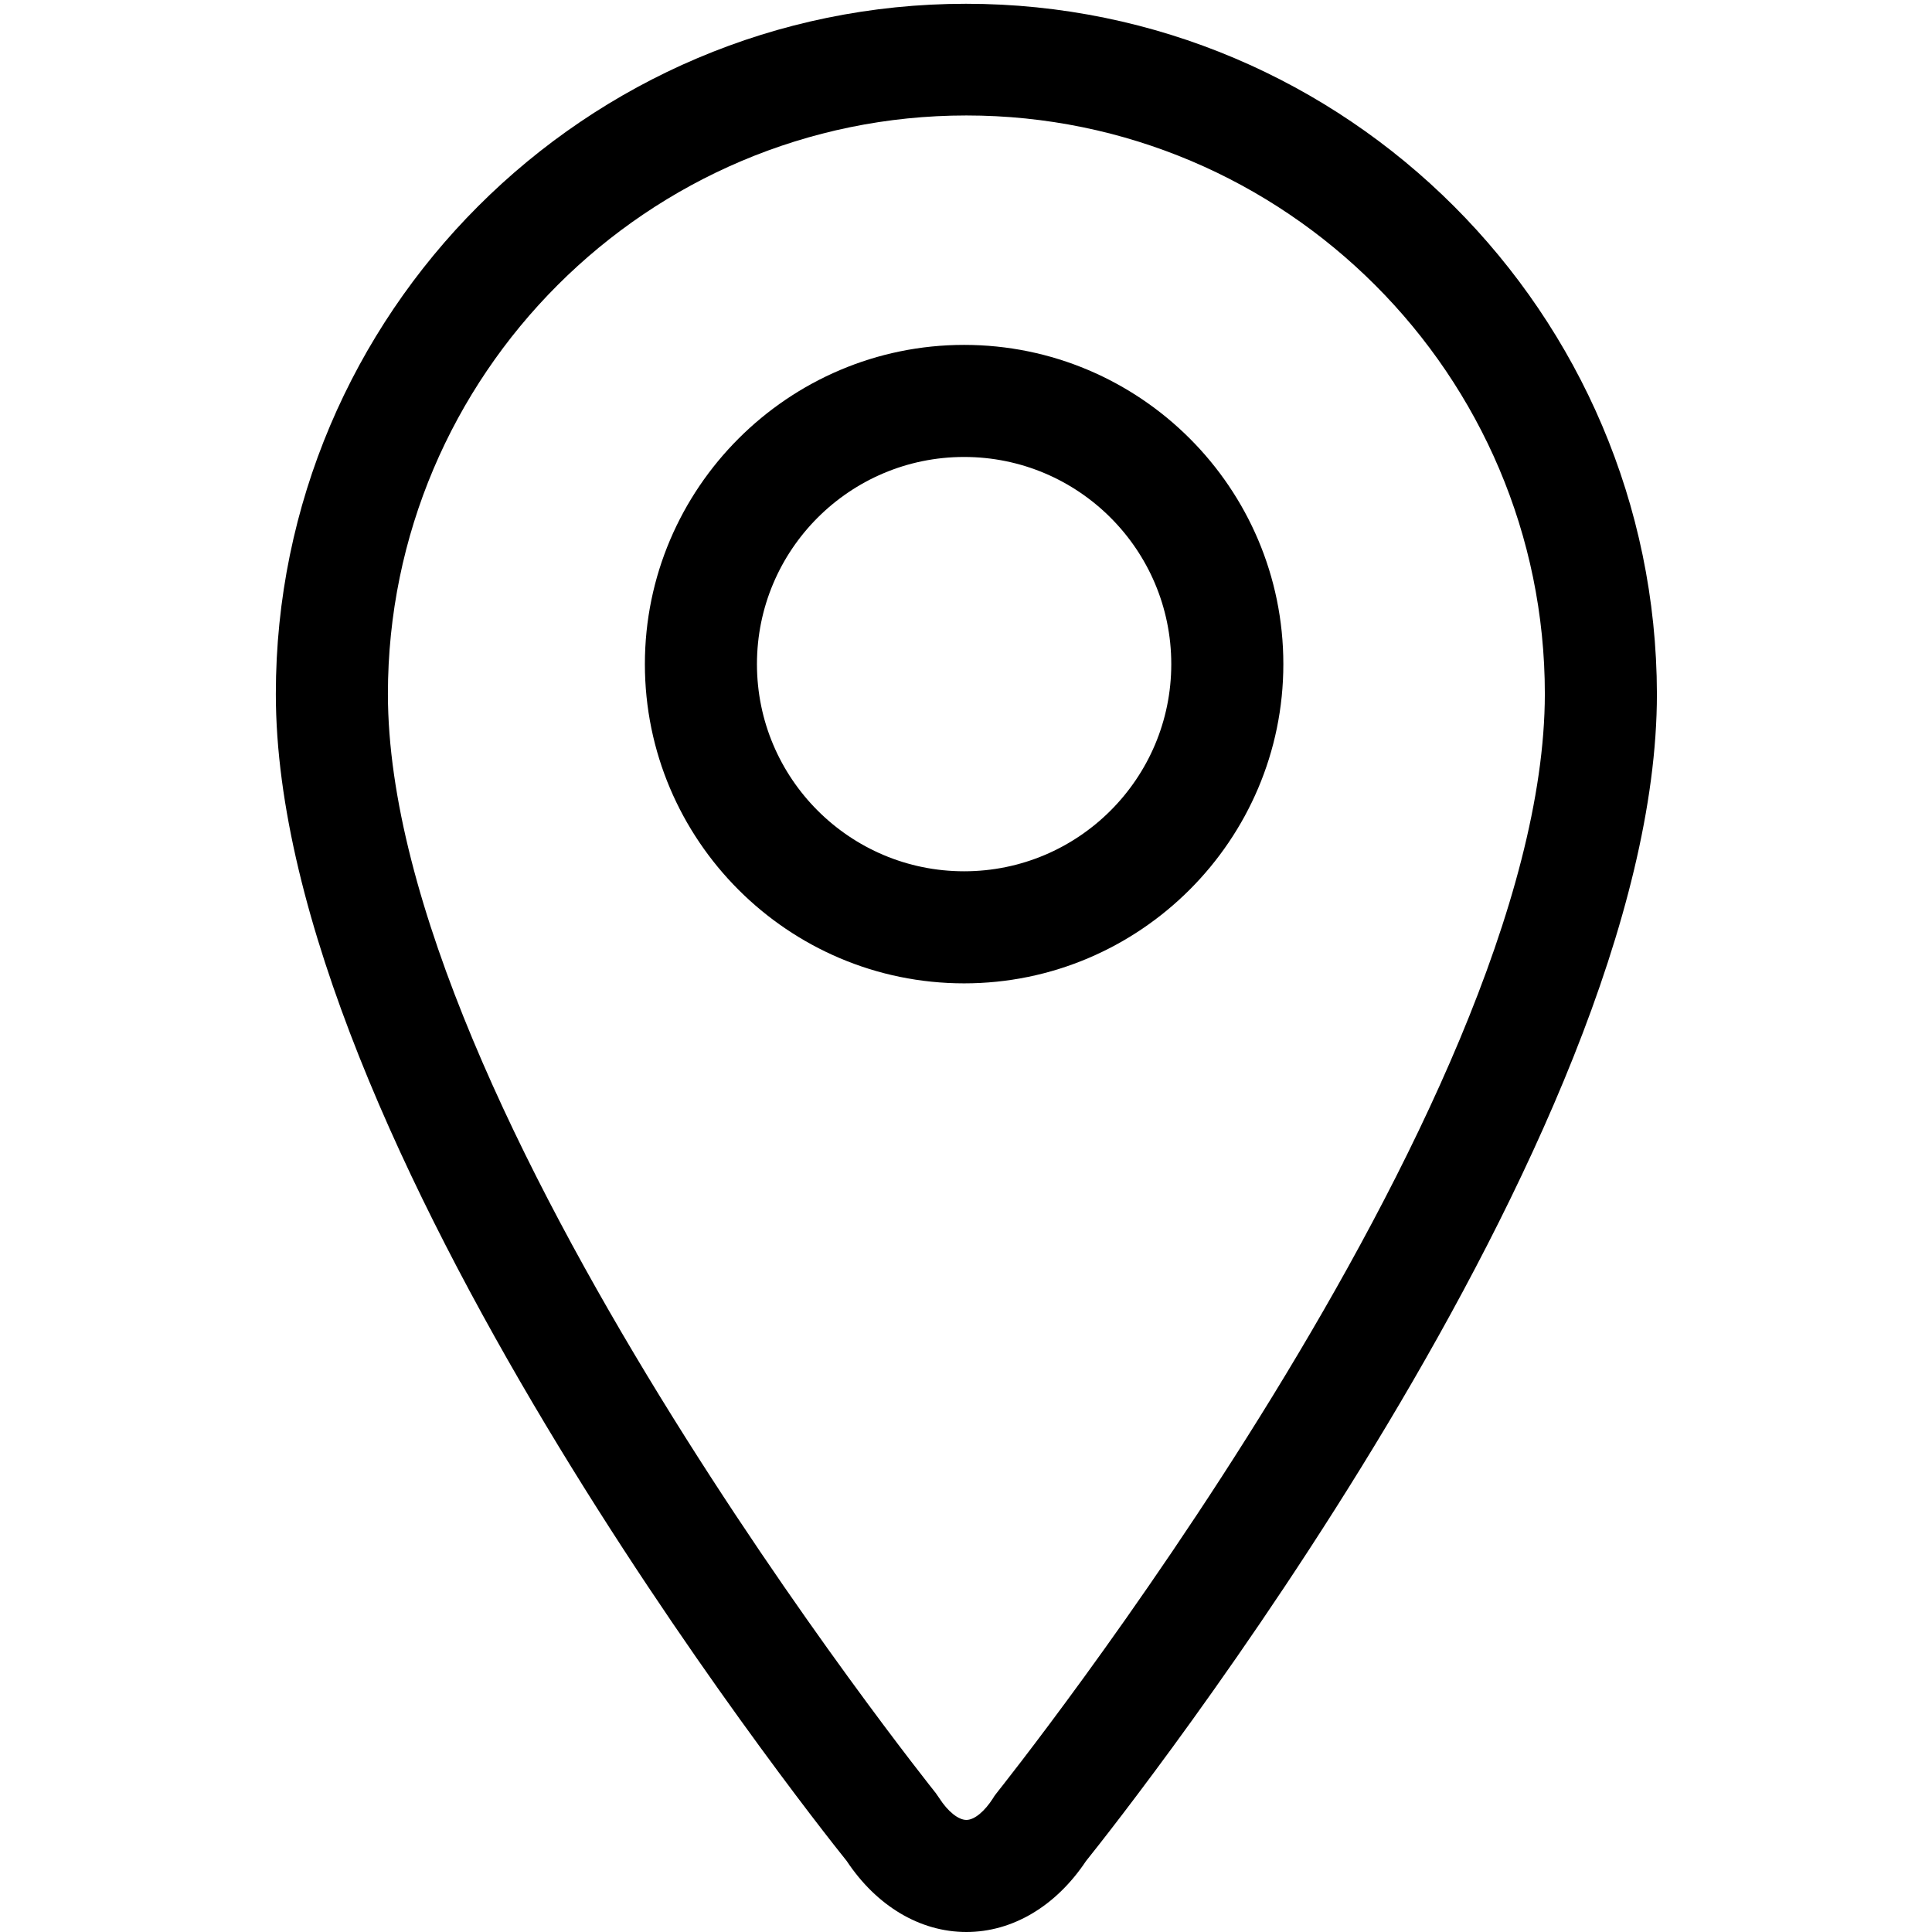
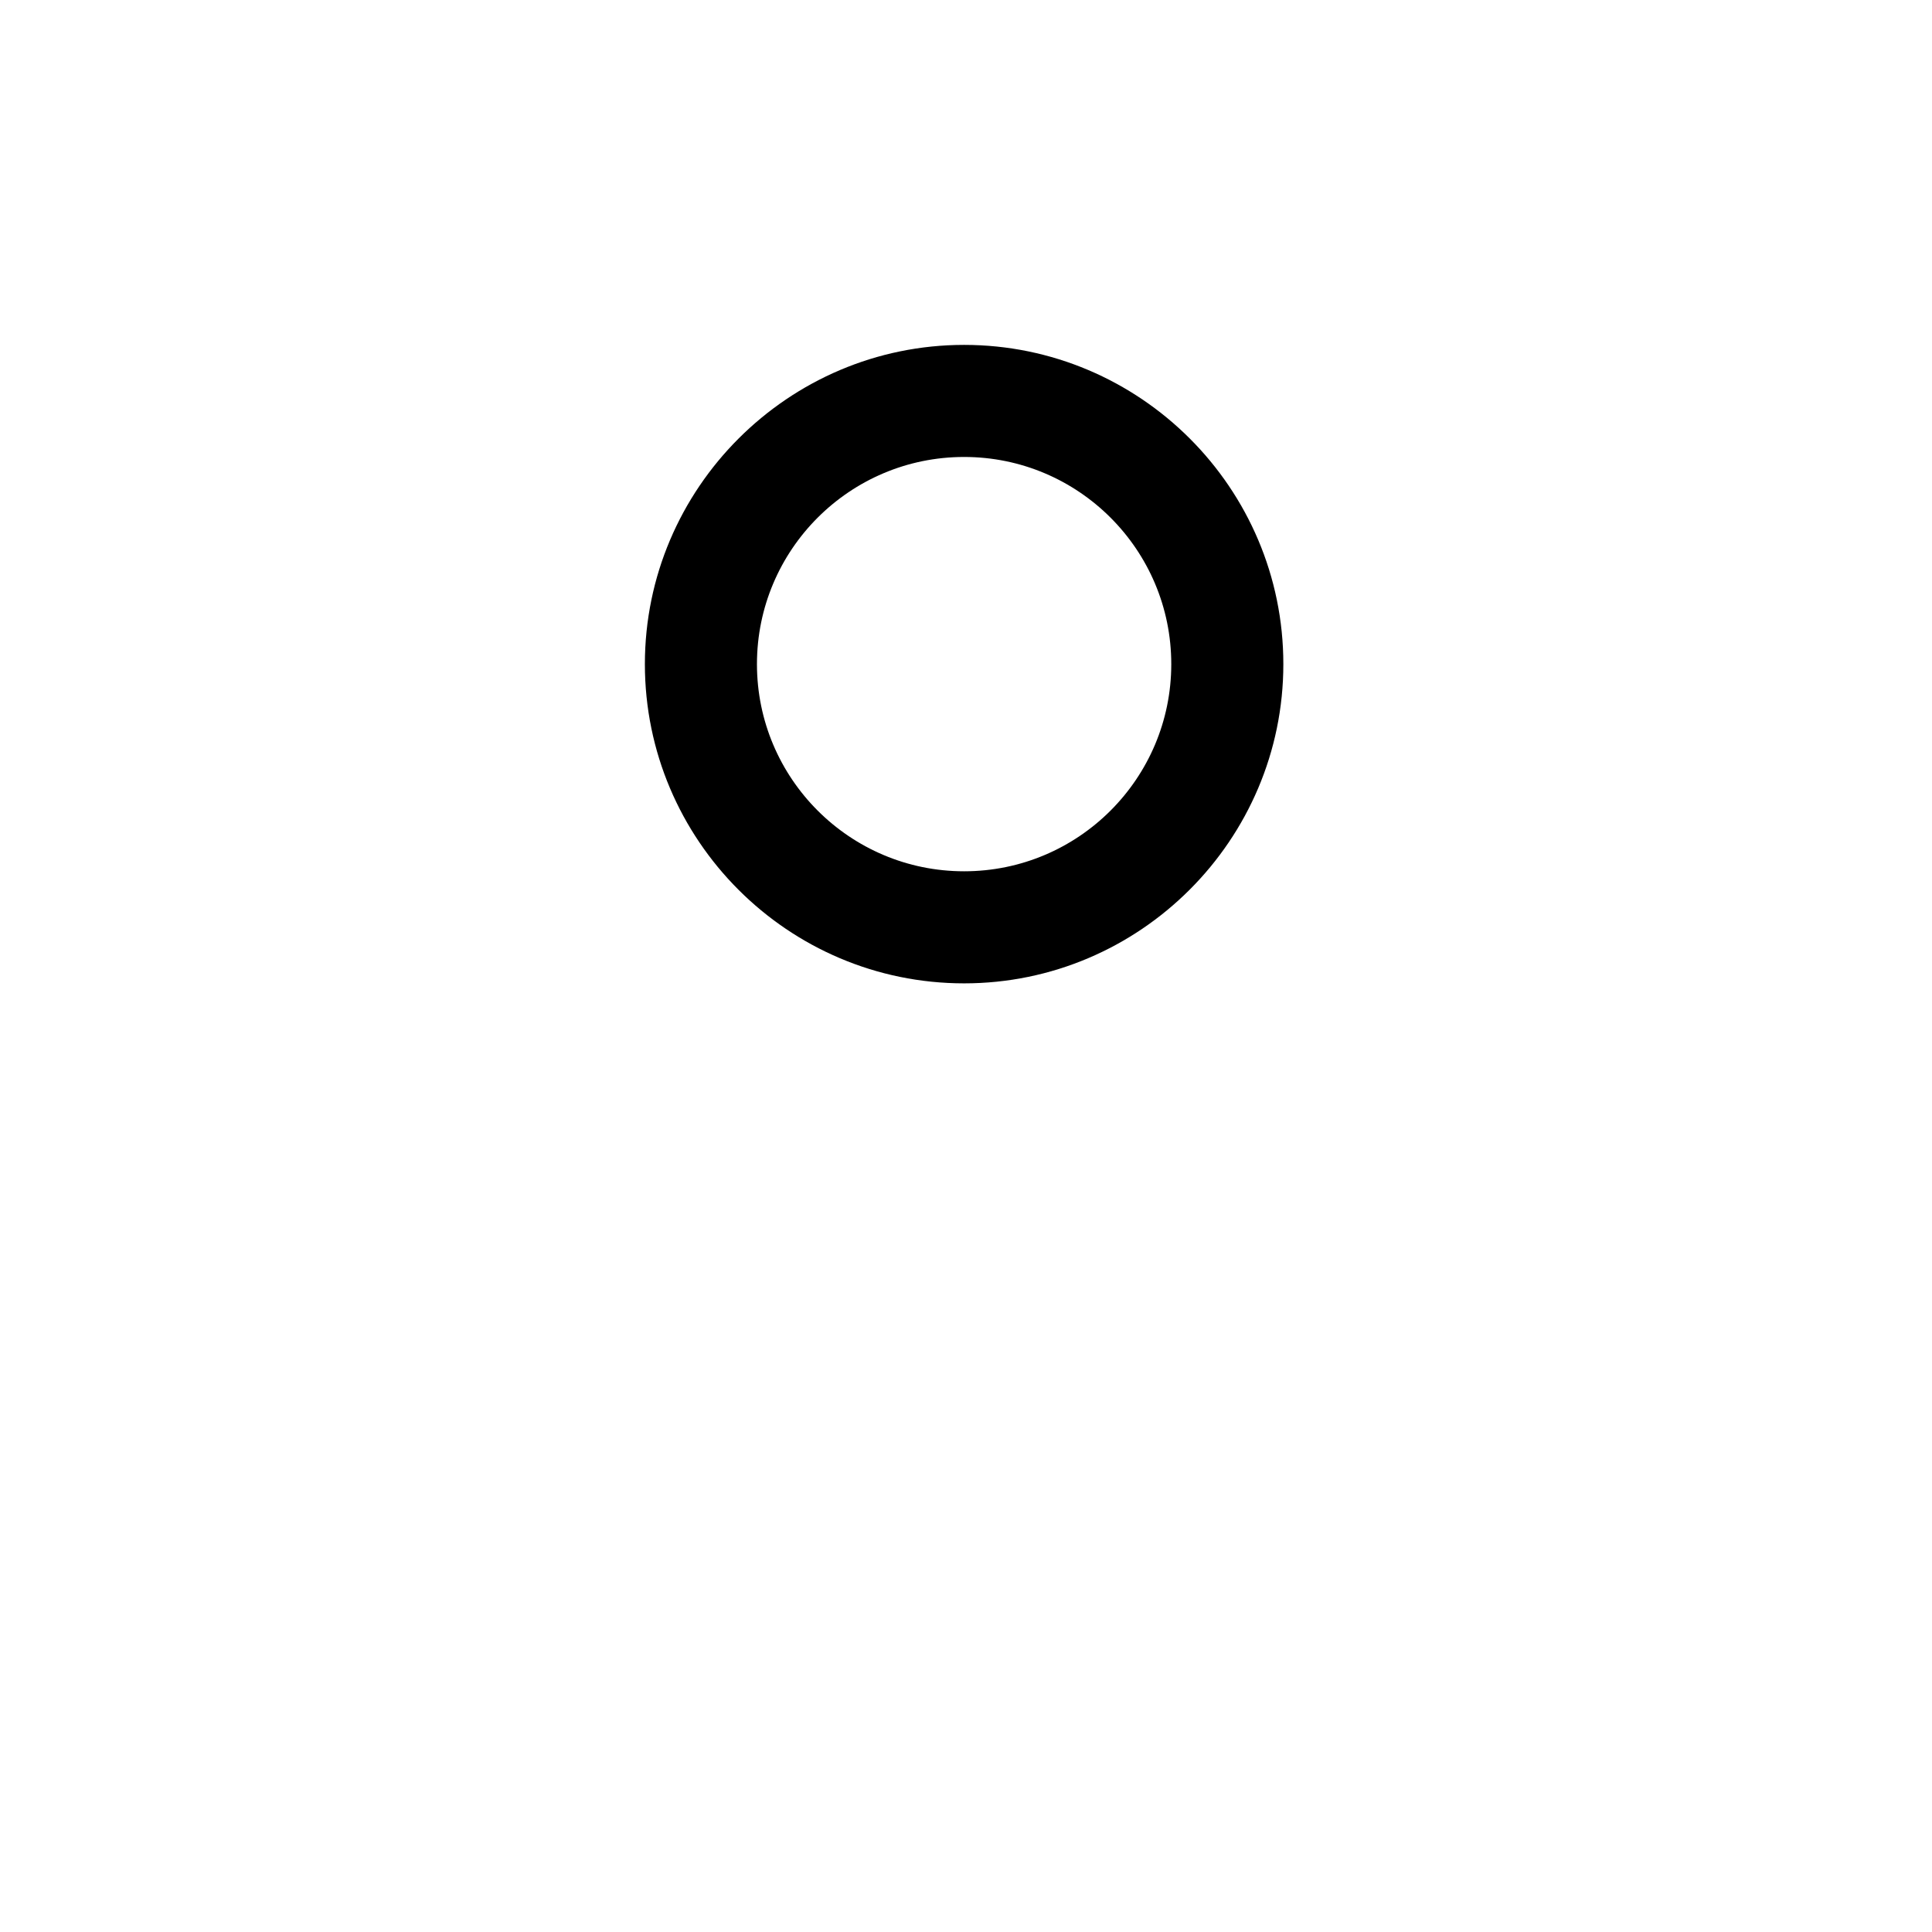
<svg xmlns="http://www.w3.org/2000/svg" version="1.1" id="Calque_1" x="0px" y="0px" viewBox="0 0 512 512" style="enable-background:new 0 0 512 512;" xml:space="preserve">
  <g>
-     <path d="M256,1C155.1,1,73.1,83.1,73.1,183.9c0,117.9,140.3,295.6,151.3,309.3c7.9,11.9,19.4,18.8,31.7,18.8   c12.2,0,23.7-6.8,31.7-18.8c11-13.7,151.3-191.4,151.3-309.3C438.9,83.1,356.9,1,256,1z M264.1,475.2c-0.3,0.4-0.7,0.9-0.9,1.3   c-2.3,3.6-5,5.8-7.1,5.8c-2.1,0-4.9-2.2-7.2-5.8c-0.3-0.4-0.6-0.9-0.9-1.3c-1.4-1.8-145.2-181.5-145.2-291.3   c0-84.5,68.8-153.3,153.3-153.3c84.5,0,153.3,68.8,153.3,153.3C409.3,293.6,265.5,473.4,264.1,475.2z" />
    <path d="M255.5,91.4c-46.6,0-84.6,38-84.6,84.6c0,46.6,37.9,84.6,84.6,84.6c46.6,0,84.6-38,84.6-84.6   C340.1,129.3,302.1,91.4,255.5,91.4z M255.5,230.9c-30.3,0-54.9-24.6-54.9-54.9s24.6-54.9,54.9-54.9c30.3,0,54.9,24.6,54.9,54.9   S285.8,230.9,255.5,230.9z" />
  </g>
</svg>